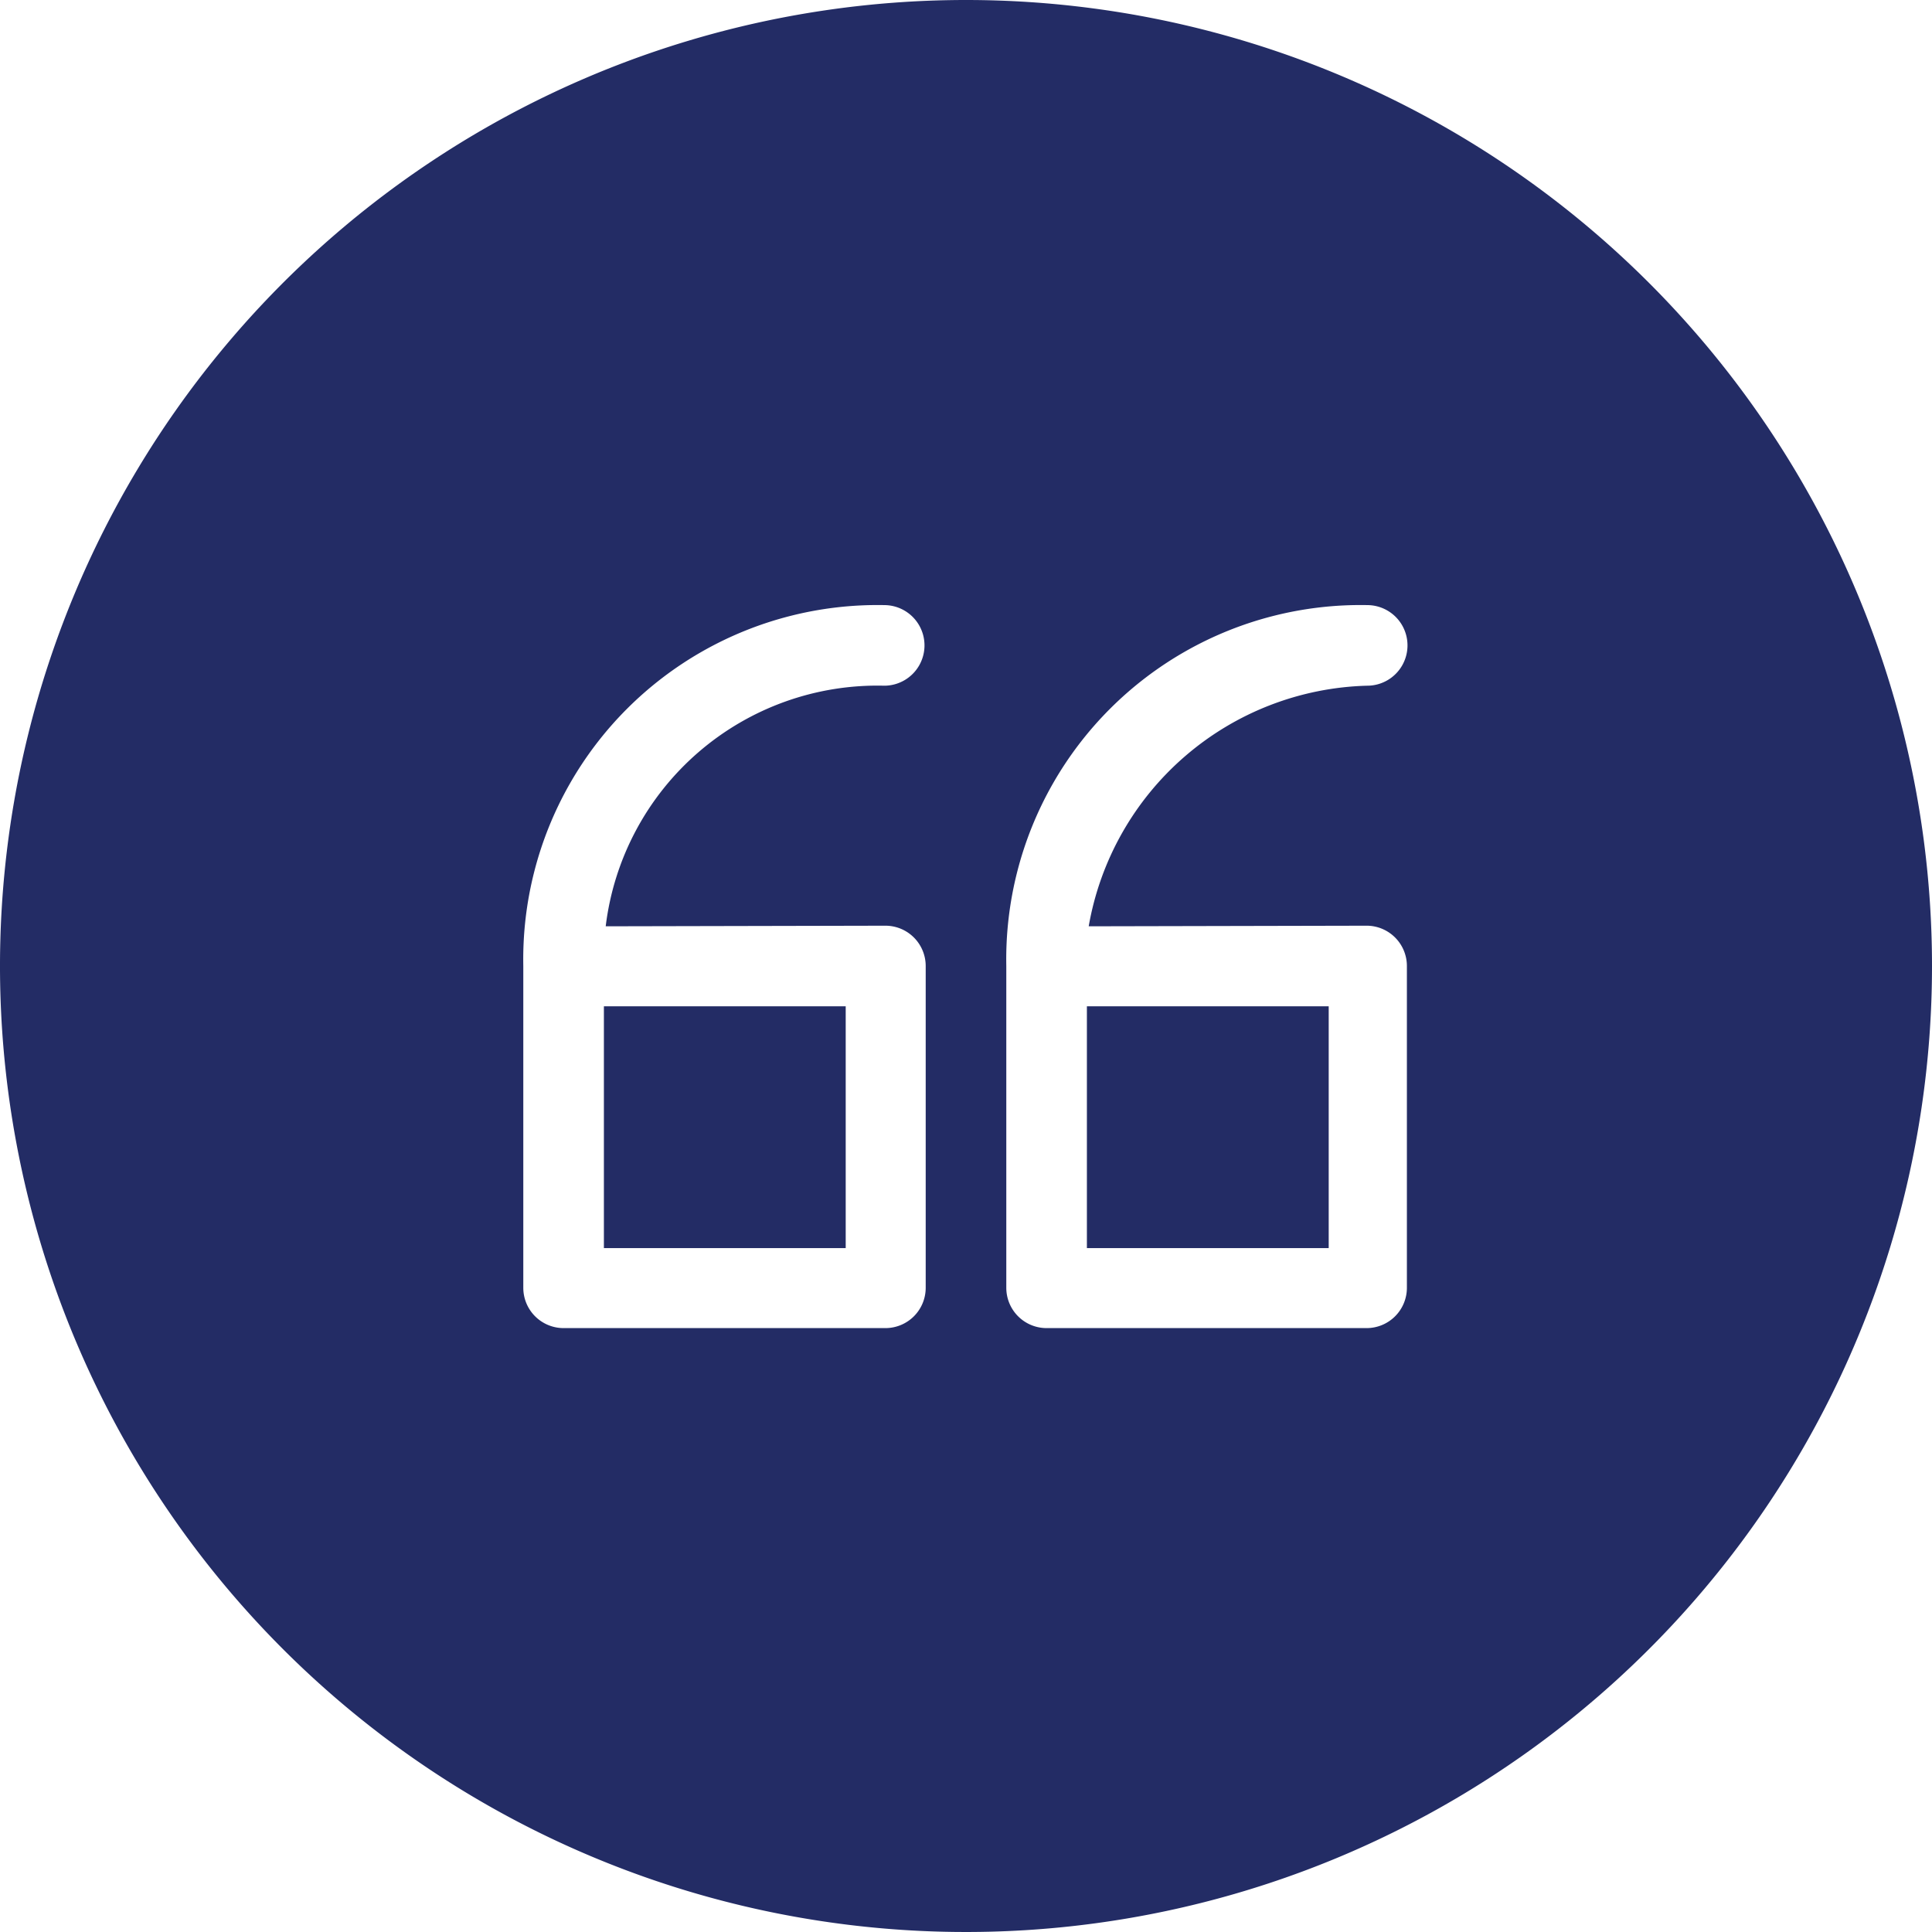
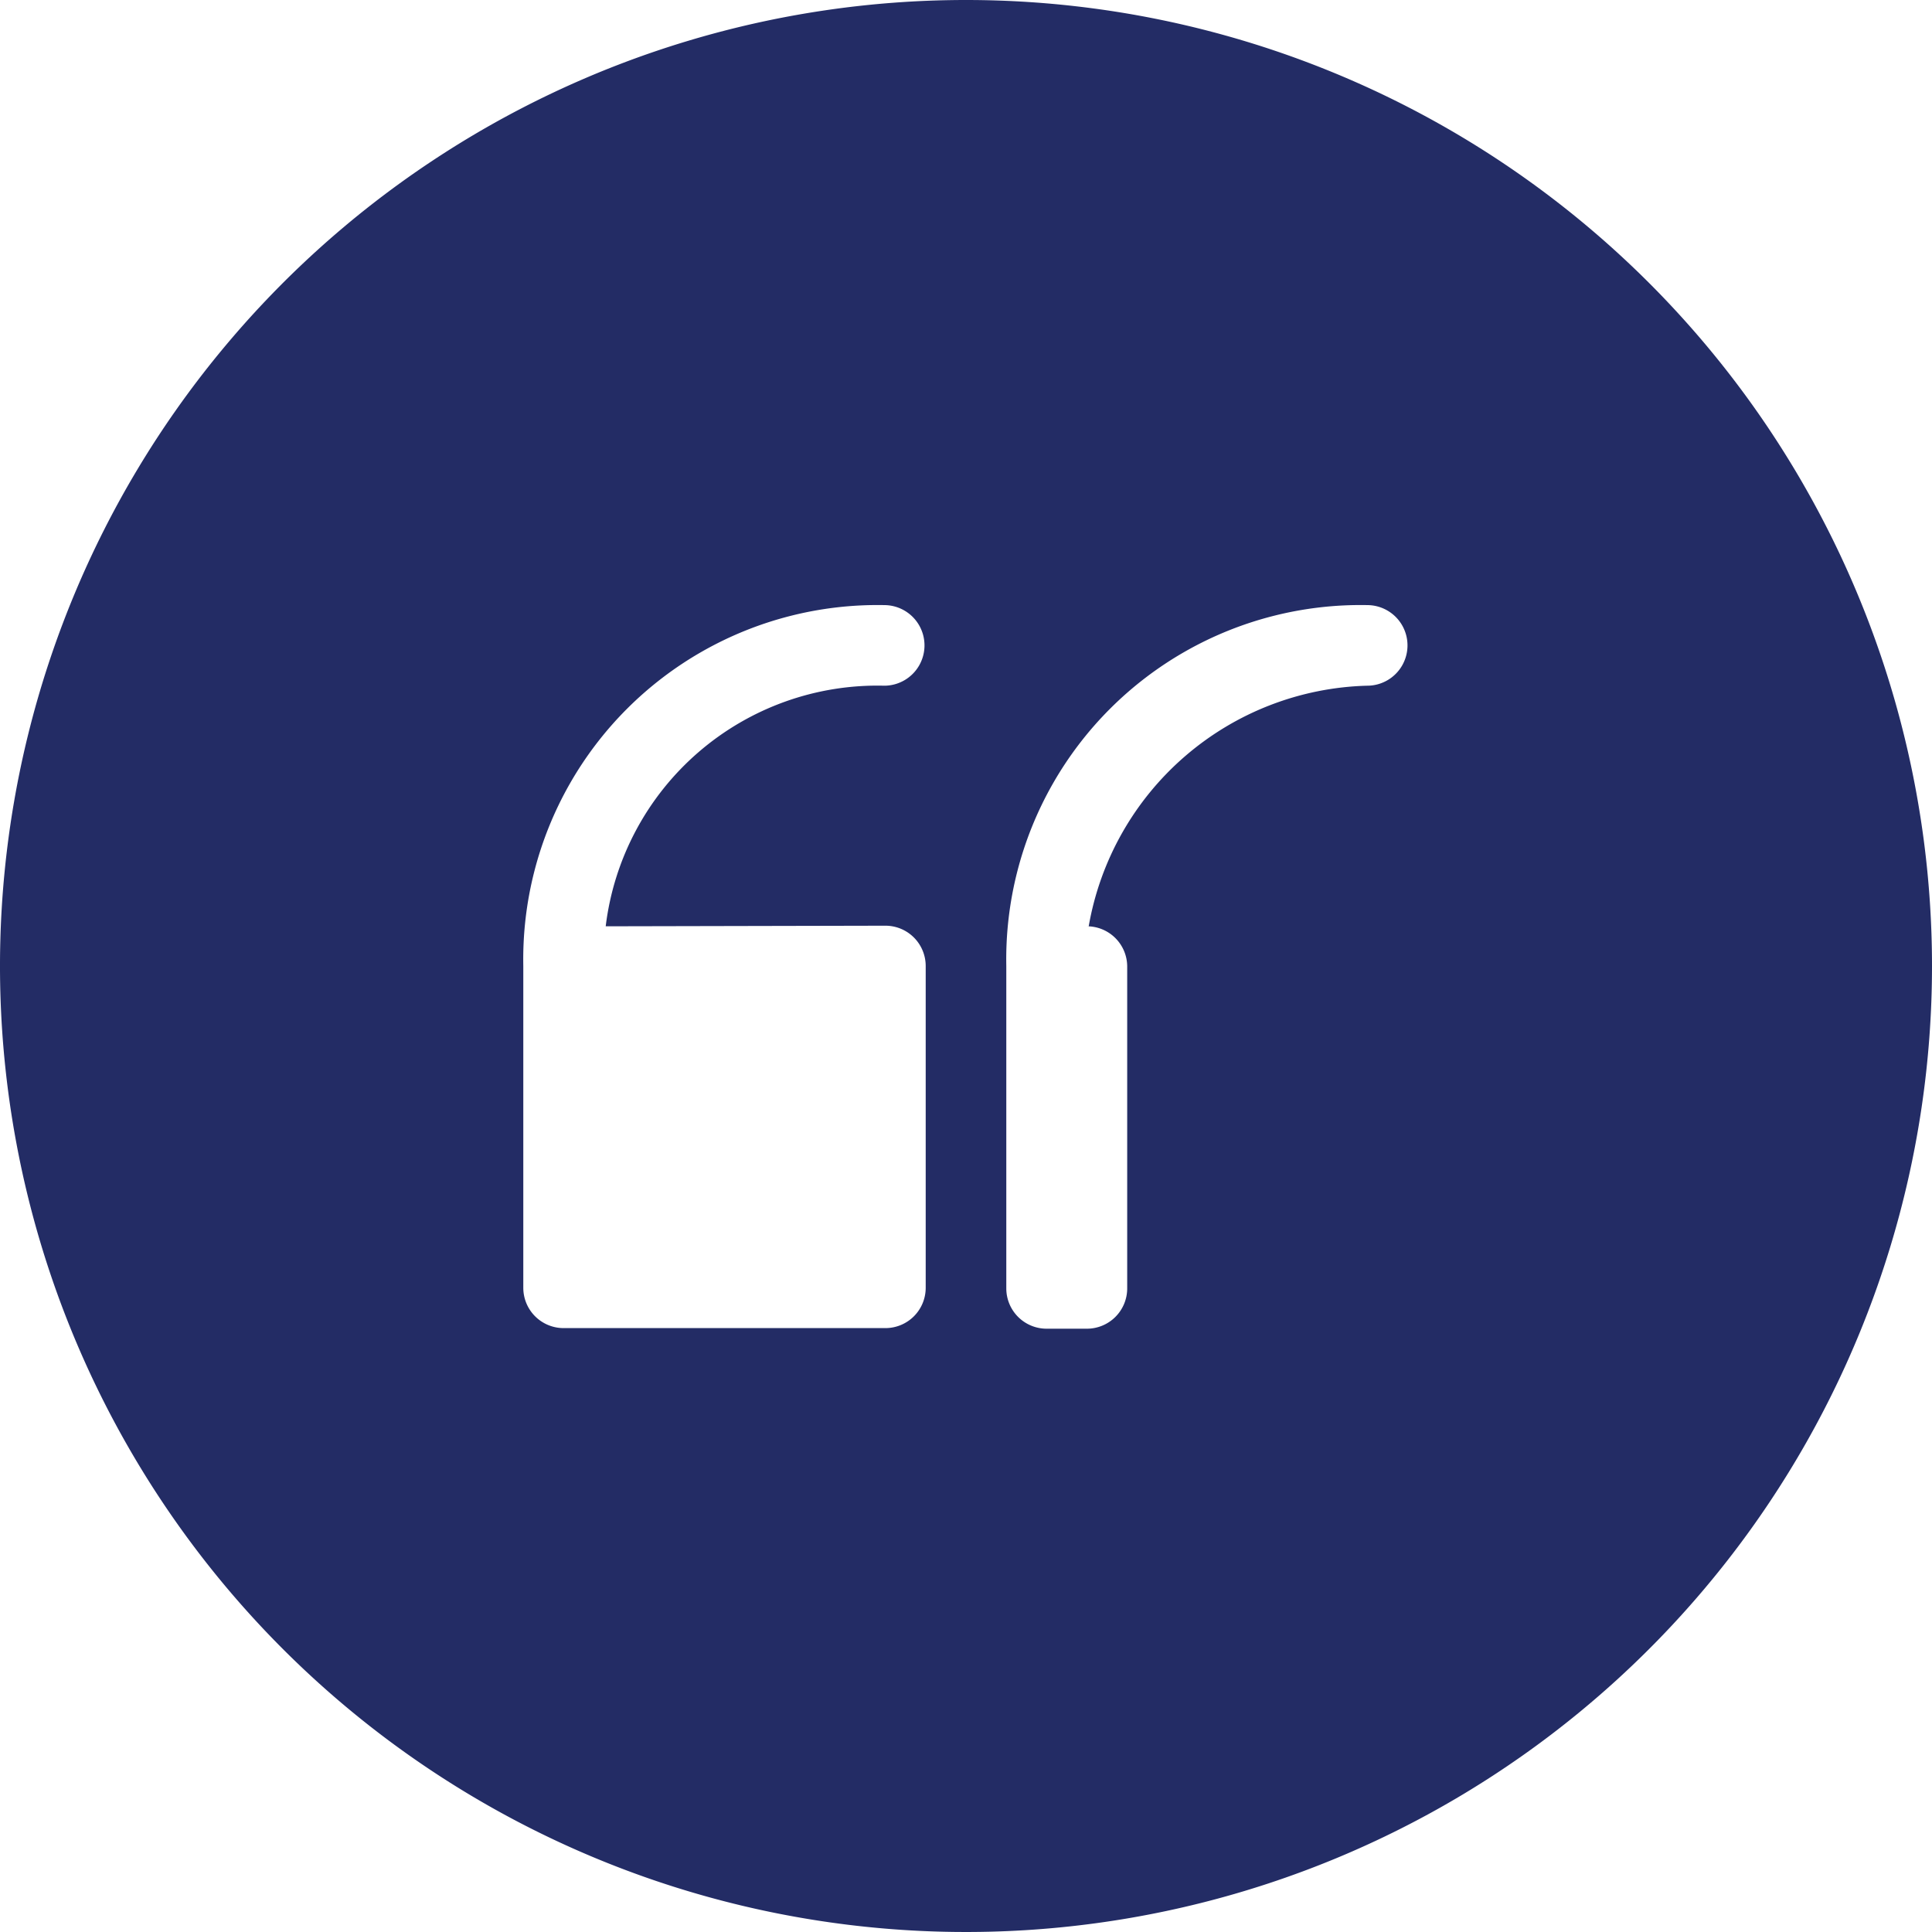
<svg xmlns="http://www.w3.org/2000/svg" id="Becoming_Future_Ready_Front" data-name="Becoming Future Ready Front" viewBox="0 0 32.12 32.12">
  <defs>
    <style>.cls-1{fill:#232c65;}</style>
  </defs>
  <g id="Disruptive_technologies" data-name="Disruptive technologies">
-     <rect class="cls-1" x="18.07" y="16.73" width="4.02" height="4.02" />
-     <path class="cls-1" d="M16.06,0A16.06,16.06,0,1,0,32.12,16.06,16.06,16.06,0,0,0,16.06,0ZM14.72,15.39a.67.67,0,0,1,.67.67v5.35a.67.67,0,0,1-.67.67H9.37a.67.67,0,0,1-.67-.67V16.06a5.89,5.89,0,0,1,6-6,.67.67,0,1,1,0,1.34,4.55,4.55,0,0,0-4.63,4Zm8,0a.67.67,0,0,1,.67.67v5.35a.67.67,0,0,1-.67.67H17.4a.67.67,0,0,1-.67-.67V16.06a5.89,5.89,0,0,1,6-6,.67.67,0,0,1,0,1.34,4.83,4.83,0,0,0-4.63,4Z" />
-     <rect class="cls-1" x="10.04" y="16.73" width="4.02" height="4.02" />
+     <path class="cls-1" d="M16.06,0A16.06,16.06,0,1,0,32.12,16.06,16.06,16.06,0,0,0,16.06,0ZM14.72,15.39a.67.67,0,0,1,.67.67v5.35a.67.67,0,0,1-.67.67H9.37a.67.67,0,0,1-.67-.67V16.06a5.89,5.89,0,0,1,6-6,.67.67,0,1,1,0,1.34,4.55,4.55,0,0,0-4.63,4m8,0a.67.67,0,0,1,.67.67v5.35a.67.67,0,0,1-.67.67H17.4a.67.67,0,0,1-.67-.67V16.06a5.89,5.89,0,0,1,6-6,.67.67,0,0,1,0,1.34,4.83,4.83,0,0,0-4.63,4Z" />
  </g>
</svg>